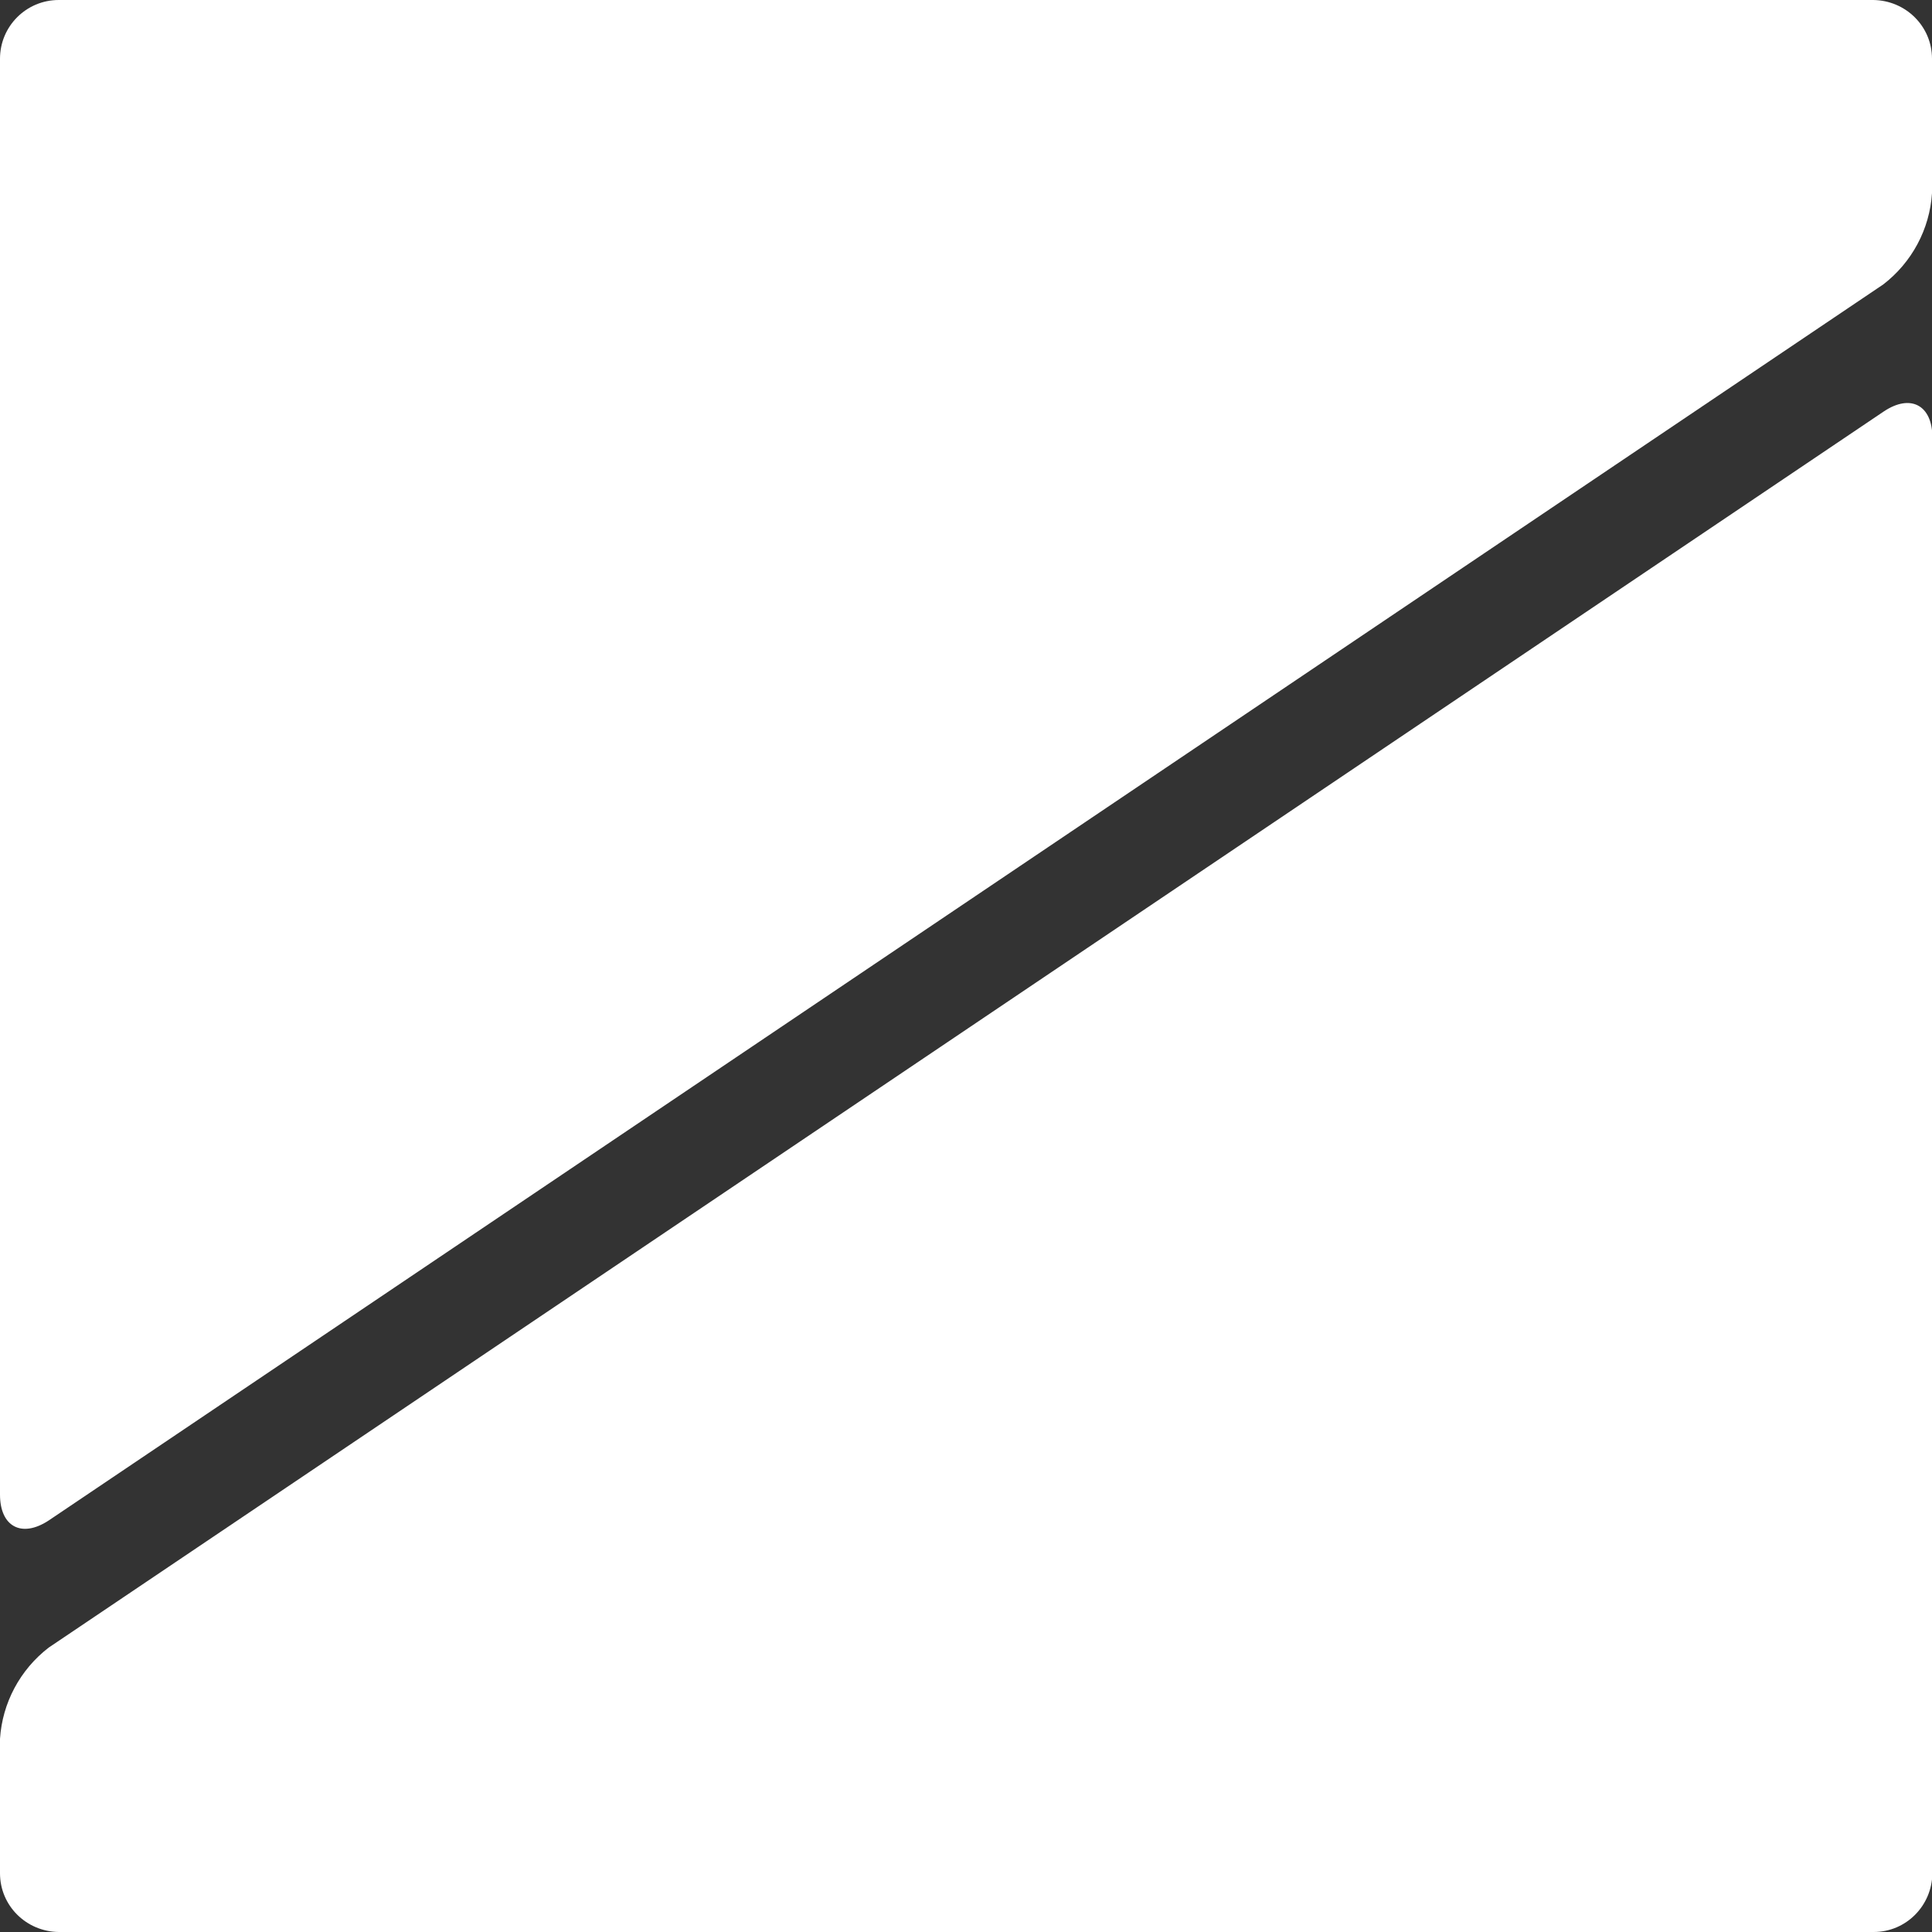
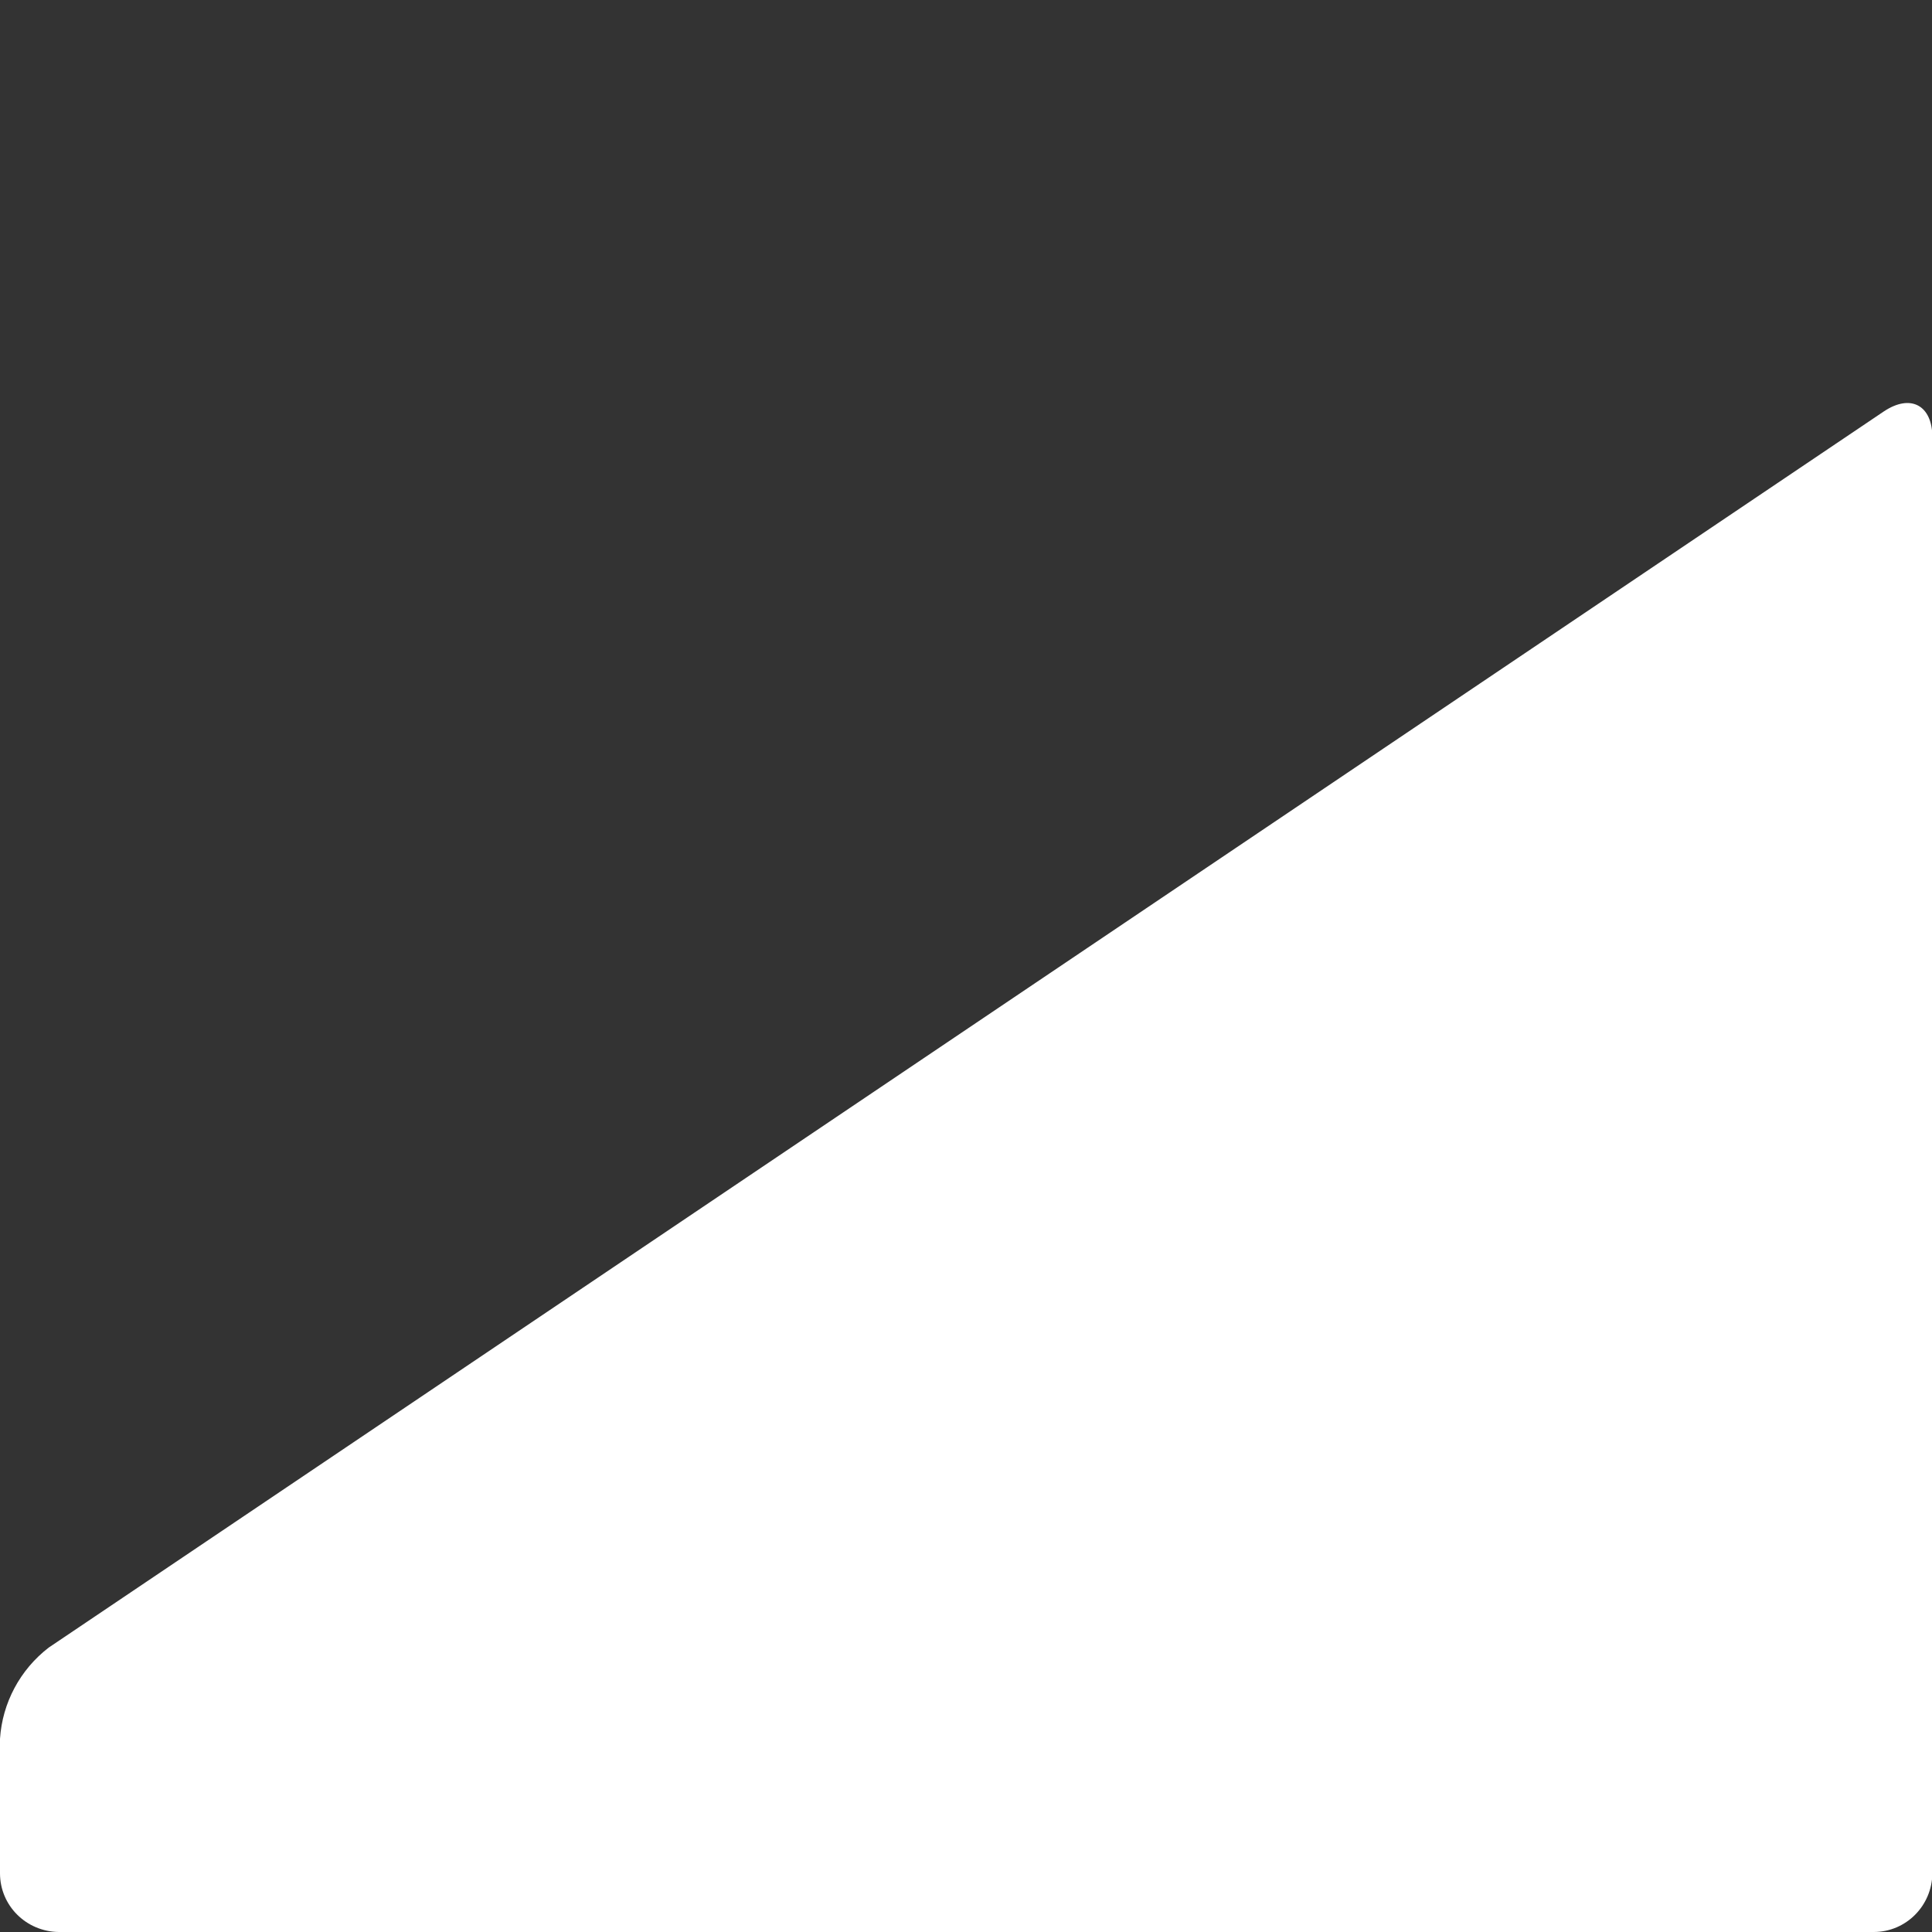
<svg xmlns="http://www.w3.org/2000/svg" id="_レイヤー_1" width="50" height="50" viewBox="0 0 50 50">
  <rect x="0" y="0" width="50" height="50" fill="#333333" stroke="none" />
  <defs>
    <style>.cls-1{fill:#fff;}</style>
  </defs>
  <g id="_グループ_59">
    <g id="_グループ_58">
      <g id="_グループ_57">
        <g id="_グループ_55">
-           <path id="_パス_207" class="cls-1" d="M50,1.52c0-.84-.68-1.51-1.52-1.52H1.52C.68,0,0,.68,0,1.52v37.16c0,.83.56,1.13,1.26.67L48.74,7.36c.74-.57,1.2-1.43,1.26-2.36V1.52Z" />
-         </g>
+           </g>
        <g id="_グループ_56">
          <path id="_パス_208" class="cls-1" d="M1.26,42.64c-.74.57-1.2,1.43-1.26,2.36v3.48c0,.84.68,1.51,1.52,1.52h46.97c.84,0,1.51-.68,1.52-1.52V11.32c0-.83-.56-1.14-1.26-.67L1.26,42.64Z" />
        </g>
      </g>
    </g>
  </g>
</svg>